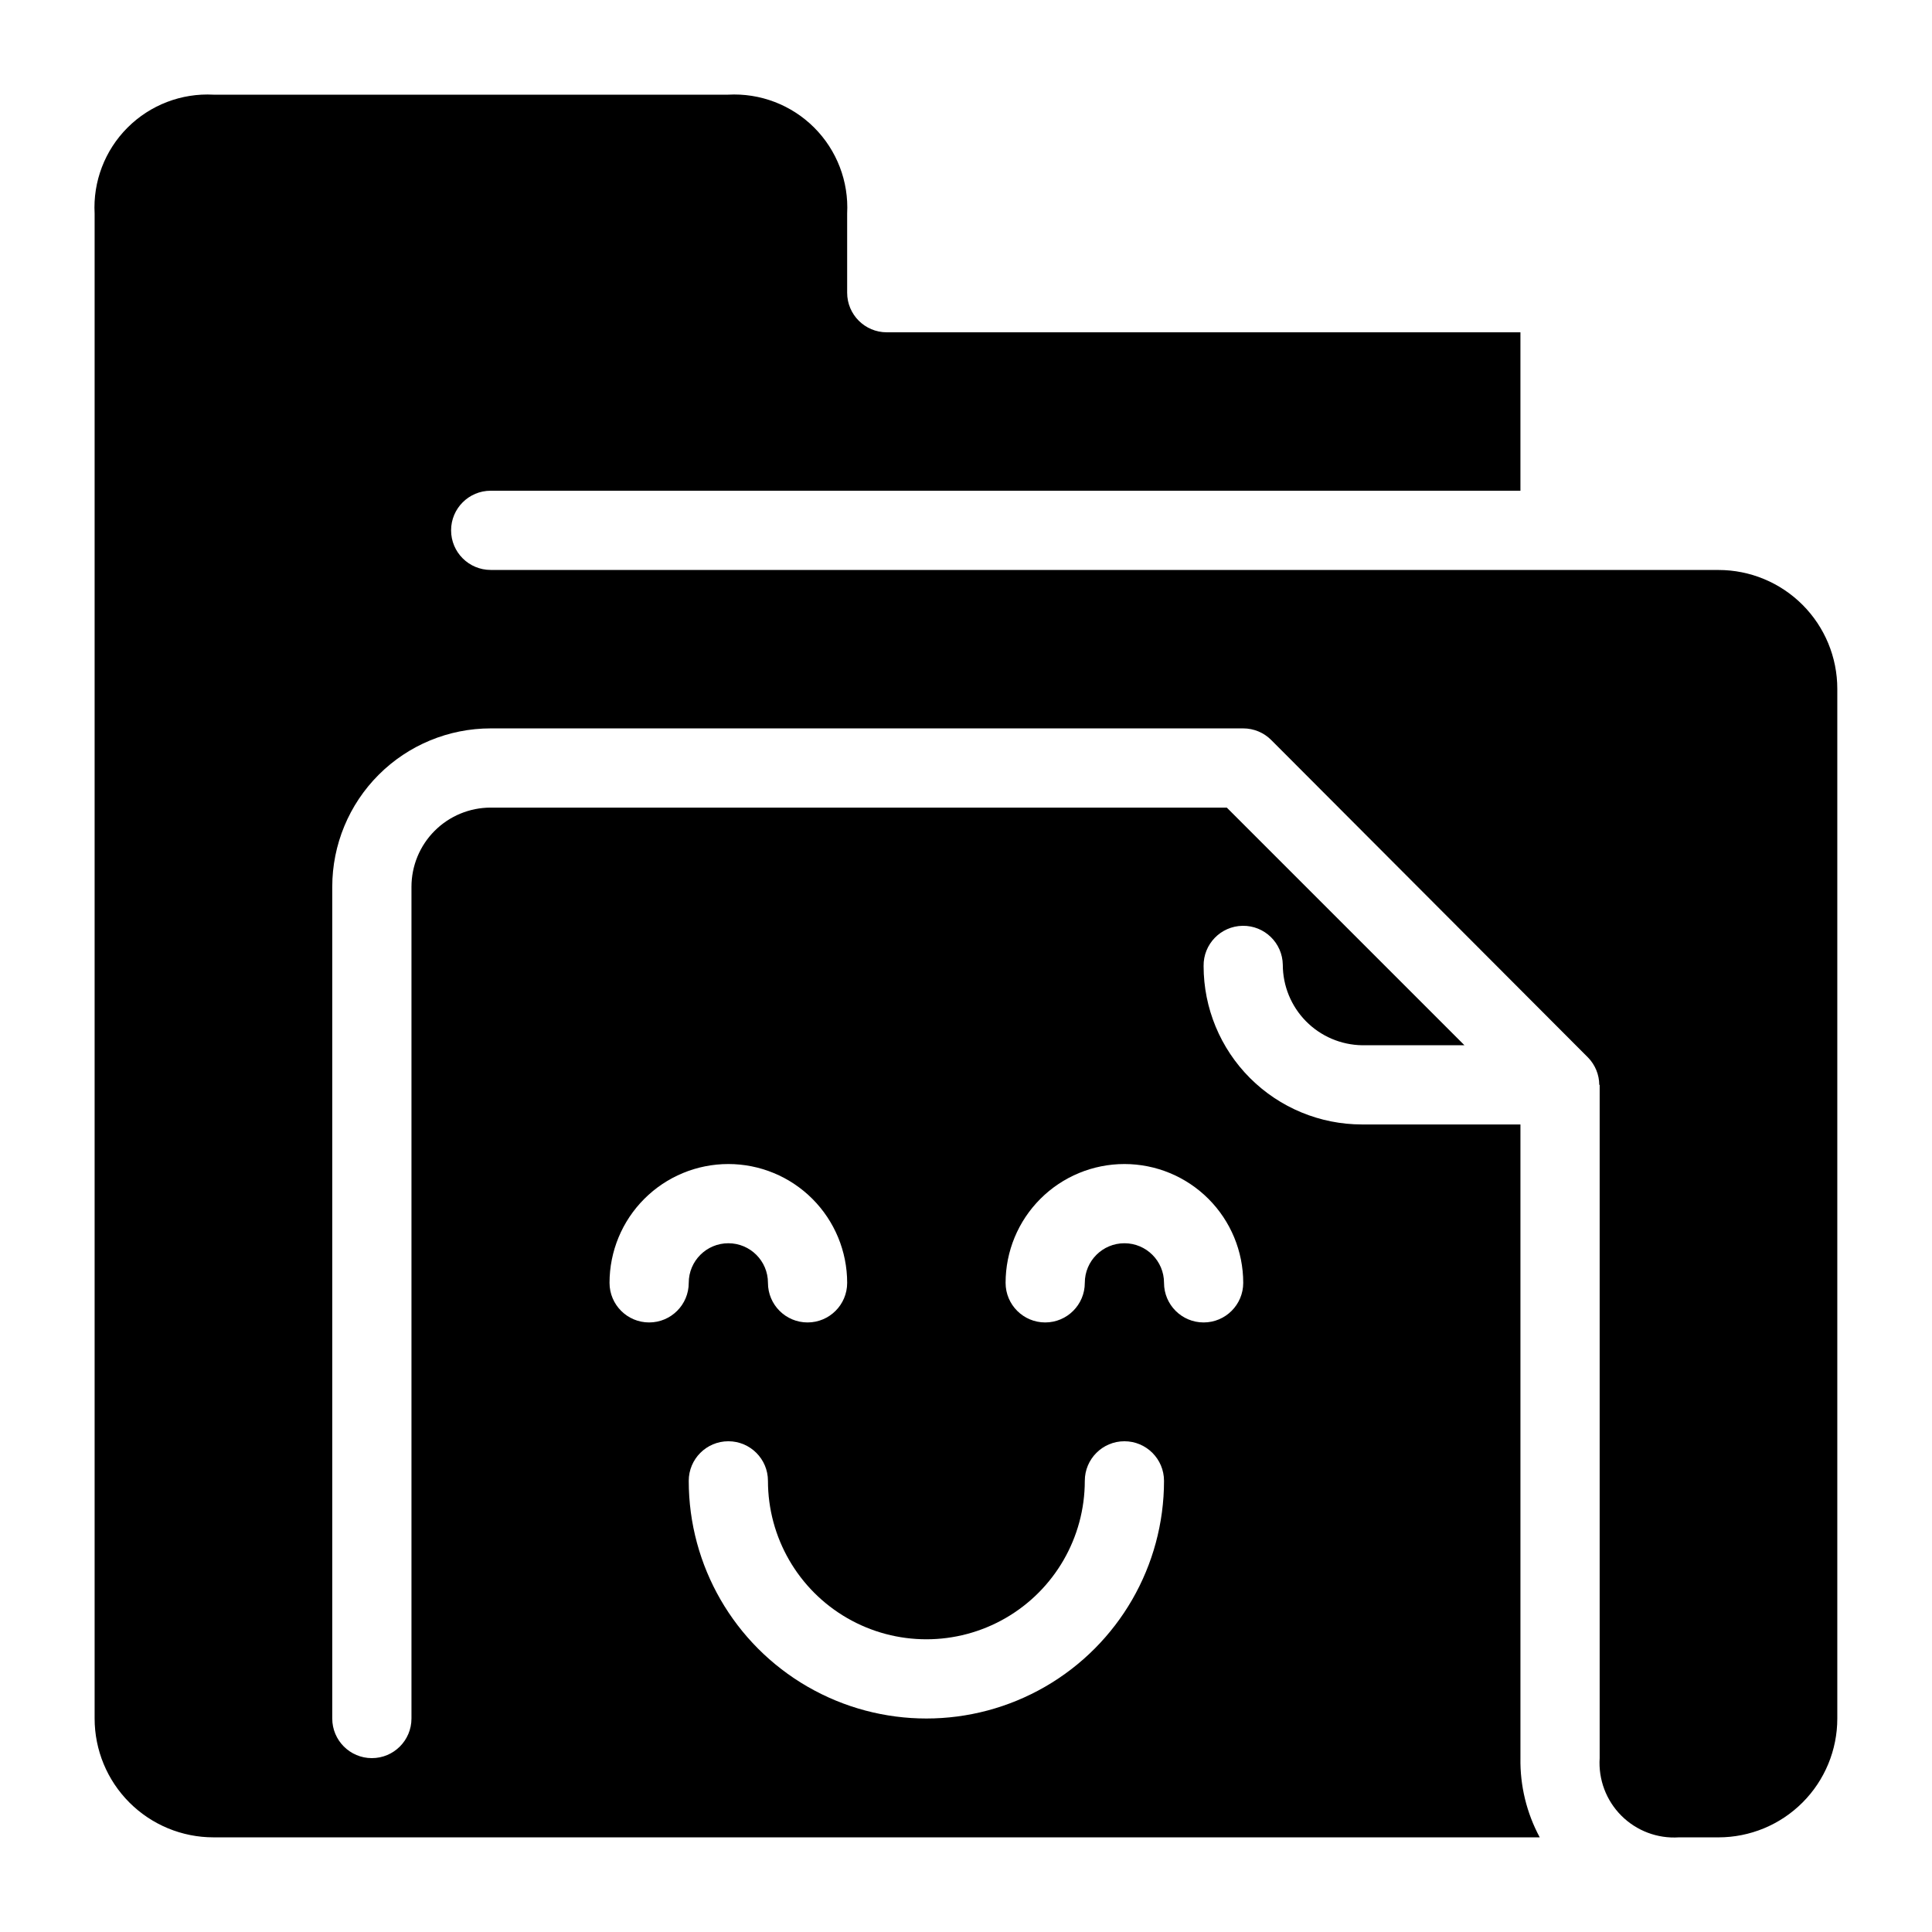
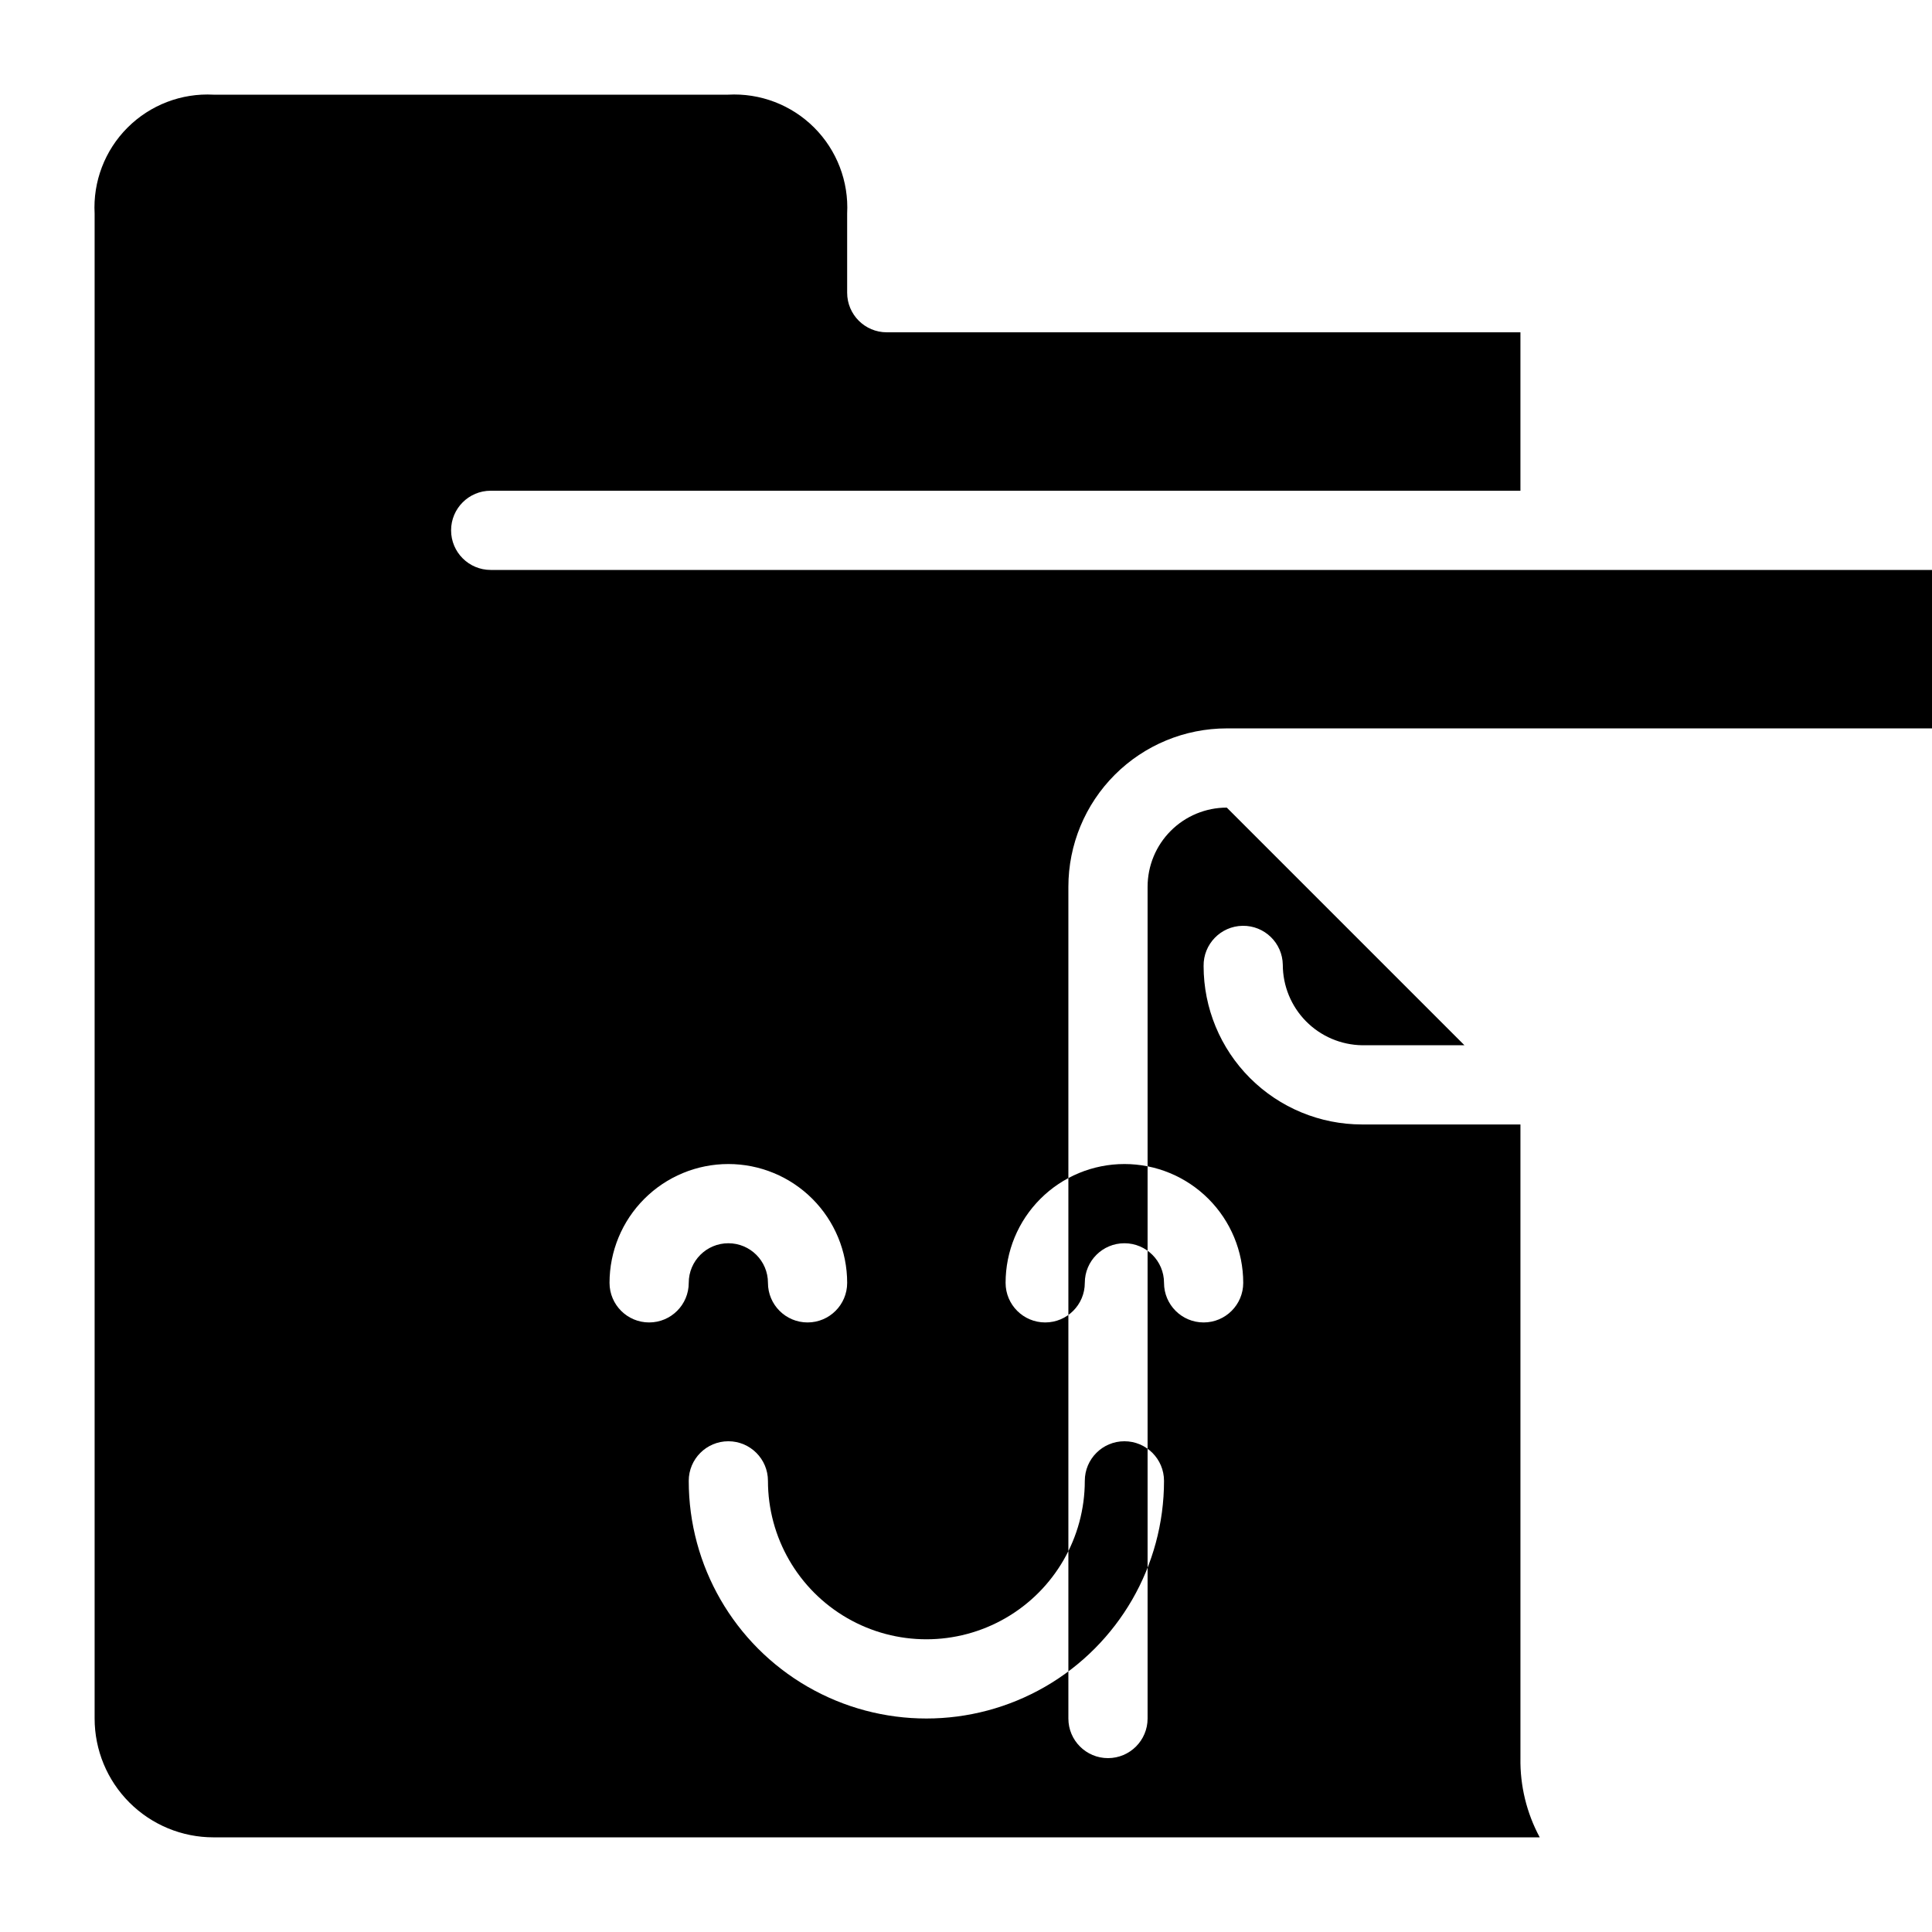
<svg xmlns="http://www.w3.org/2000/svg" fill="#000000" width="800px" height="800px" version="1.1" viewBox="144 144 512 512">
-   <path d="m599.42 295.04h-325.38c-5.797 0-10.496-4.699-10.496-10.496s4.699-10.496 10.496-10.496h272.89v-41.984h-167.93c-5.797 0-10.496-4.699-10.496-10.496v-20.992c0.445-8.492-2.734-16.773-8.754-22.781-6.019-6.008-14.309-9.172-22.797-8.707h-136.39c-8.492-0.449-16.773 2.731-22.781 8.746-6.008 6.016-9.172 14.305-8.707 22.793v398.8c0 8.352 3.316 16.363 9.223 22.266 5.906 5.906 13.914 9.223 22.266 9.223h351.48c-3.469-6.445-5.231-13.672-5.113-20.992v-167.93h-41.984c-11.133 0-21.812-4.426-29.684-12.297-7.875-7.875-12.297-18.555-12.297-29.688-0.09-5.797 4.535-10.57 10.332-10.66s10.566 4.535 10.656 10.332c0.008 5.598 2.211 10.969 6.137 14.957 3.926 3.984 9.262 6.269 14.855 6.363h27.145l-62.977-62.977h-195.08c-5.566 0-10.906 2.211-14.844 6.148-3.938 3.934-6.148 9.273-6.148 14.844v220.41c0 5.797-4.699 10.496-10.496 10.496s-10.496-4.699-10.496-10.496v-220.41c0-11.137 4.422-21.816 12.297-29.688 7.871-7.875 18.551-12.297 29.688-12.297h199.43c2.785 0 5.461 1.109 7.43 3.086l83.969 84.156c1.879 1.938 2.938 4.523 2.957 7.223h0.105v0.219 178.21c-0.363 5.672 1.73 11.227 5.75 15.246 4.019 4.019 9.57 6.113 15.242 5.746h10.496c8.352 0 16.363-3.316 22.266-9.223 5.906-5.902 9.223-13.914 9.223-22.266v-272.89c0-8.352-3.316-16.363-9.223-22.266-5.902-5.906-13.914-9.223-22.266-9.223zm-157.44 157.44c8.348 0 16.359 3.316 22.266 9.223 5.902 5.902 9.223 13.914 9.223 22.262 0 5.797-4.699 10.496-10.496 10.496-5.797 0-10.496-4.699-10.496-10.496 0-5.793-4.699-10.492-10.496-10.492s-10.496 4.699-10.496 10.492c0 5.797-4.699 10.496-10.496 10.496-5.797 0-10.496-4.699-10.496-10.496 0-8.348 3.316-16.359 9.223-22.262 5.902-5.906 13.914-9.223 22.266-9.223zm-10.496 83.969v-0.004c0-5.797 4.699-10.496 10.496-10.496s10.496 4.699 10.496 10.496c0 22.5-12.004 43.289-31.488 54.539-19.488 11.25-43.492 11.25-62.977 0s-31.488-32.039-31.488-54.539c0-5.797 4.699-10.496 10.496-10.496 5.797 0 10.496 4.699 10.496 10.496 0 15 8 28.859 20.992 36.359 12.988 7.5 28.992 7.5 41.984 0 12.988-7.5 20.992-21.359 20.992-36.359zm-94.465-83.969c8.352 0 16.359 3.316 22.266 9.223 5.902 5.902 9.223 13.914 9.223 22.262 0 5.797-4.699 10.496-10.496 10.496s-10.496-4.699-10.496-10.496c0-5.793-4.699-10.492-10.496-10.492-5.797 0-10.496 4.699-10.496 10.492 0 5.797-4.699 10.496-10.496 10.496s-10.496-4.699-10.496-10.496c0-8.348 3.316-16.359 9.223-22.262 5.902-5.906 13.914-9.223 22.266-9.223z" />
+   <path d="m599.42 295.04h-325.38c-5.797 0-10.496-4.699-10.496-10.496s4.699-10.496 10.496-10.496h272.89v-41.984h-167.93c-5.797 0-10.496-4.699-10.496-10.496v-20.992c0.445-8.492-2.734-16.773-8.754-22.781-6.019-6.008-14.309-9.172-22.797-8.707h-136.39c-8.492-0.449-16.773 2.731-22.781 8.746-6.008 6.016-9.172 14.305-8.707 22.793v398.8c0 8.352 3.316 16.363 9.223 22.266 5.906 5.906 13.914 9.223 22.266 9.223h351.48c-3.469-6.445-5.231-13.672-5.113-20.992v-167.93h-41.984c-11.133 0-21.812-4.426-29.684-12.297-7.875-7.875-12.297-18.555-12.297-29.688-0.09-5.797 4.535-10.57 10.332-10.66s10.566 4.535 10.656 10.332c0.008 5.598 2.211 10.969 6.137 14.957 3.926 3.984 9.262 6.269 14.855 6.363h27.145l-62.977-62.977c-5.566 0-10.906 2.211-14.844 6.148-3.938 3.934-6.148 9.273-6.148 14.844v220.41c0 5.797-4.699 10.496-10.496 10.496s-10.496-4.699-10.496-10.496v-220.41c0-11.137 4.422-21.816 12.297-29.688 7.871-7.875 18.551-12.297 29.688-12.297h199.43c2.785 0 5.461 1.109 7.43 3.086l83.969 84.156c1.879 1.938 2.938 4.523 2.957 7.223h0.105v0.219 178.21c-0.363 5.672 1.73 11.227 5.75 15.246 4.019 4.019 9.57 6.113 15.242 5.746h10.496c8.352 0 16.363-3.316 22.266-9.223 5.906-5.902 9.223-13.914 9.223-22.266v-272.89c0-8.352-3.316-16.363-9.223-22.266-5.902-5.906-13.914-9.223-22.266-9.223zm-157.44 157.44c8.348 0 16.359 3.316 22.266 9.223 5.902 5.902 9.223 13.914 9.223 22.262 0 5.797-4.699 10.496-10.496 10.496-5.797 0-10.496-4.699-10.496-10.496 0-5.793-4.699-10.492-10.496-10.492s-10.496 4.699-10.496 10.492c0 5.797-4.699 10.496-10.496 10.496-5.797 0-10.496-4.699-10.496-10.496 0-8.348 3.316-16.359 9.223-22.262 5.902-5.906 13.914-9.223 22.266-9.223zm-10.496 83.969v-0.004c0-5.797 4.699-10.496 10.496-10.496s10.496 4.699 10.496 10.496c0 22.5-12.004 43.289-31.488 54.539-19.488 11.25-43.492 11.25-62.977 0s-31.488-32.039-31.488-54.539c0-5.797 4.699-10.496 10.496-10.496 5.797 0 10.496 4.699 10.496 10.496 0 15 8 28.859 20.992 36.359 12.988 7.5 28.992 7.5 41.984 0 12.988-7.5 20.992-21.359 20.992-36.359zm-94.465-83.969c8.352 0 16.359 3.316 22.266 9.223 5.902 5.902 9.223 13.914 9.223 22.262 0 5.797-4.699 10.496-10.496 10.496s-10.496-4.699-10.496-10.496c0-5.793-4.699-10.492-10.496-10.492-5.797 0-10.496 4.699-10.496 10.492 0 5.797-4.699 10.496-10.496 10.496s-10.496-4.699-10.496-10.496c0-8.348 3.316-16.359 9.223-22.262 5.902-5.906 13.914-9.223 22.266-9.223z" />
</svg>